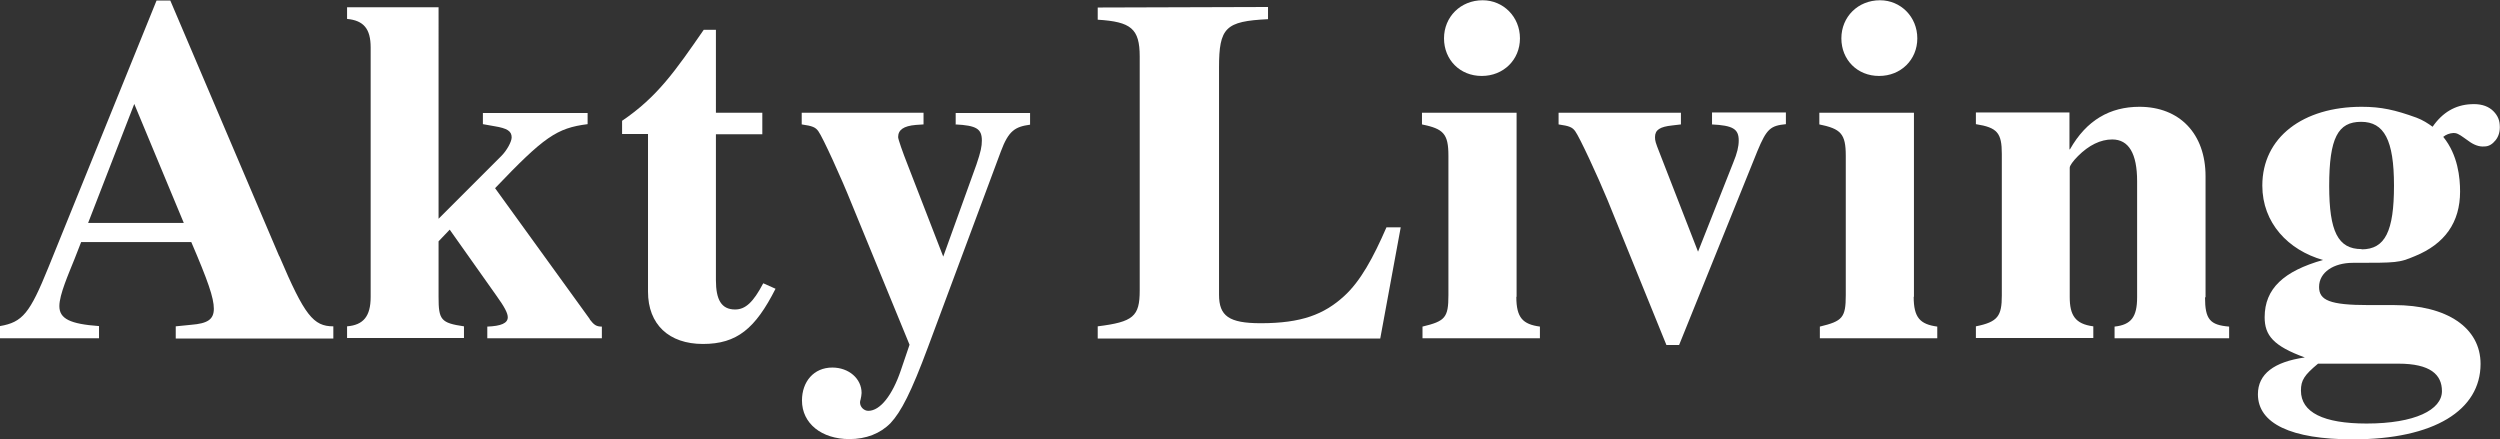
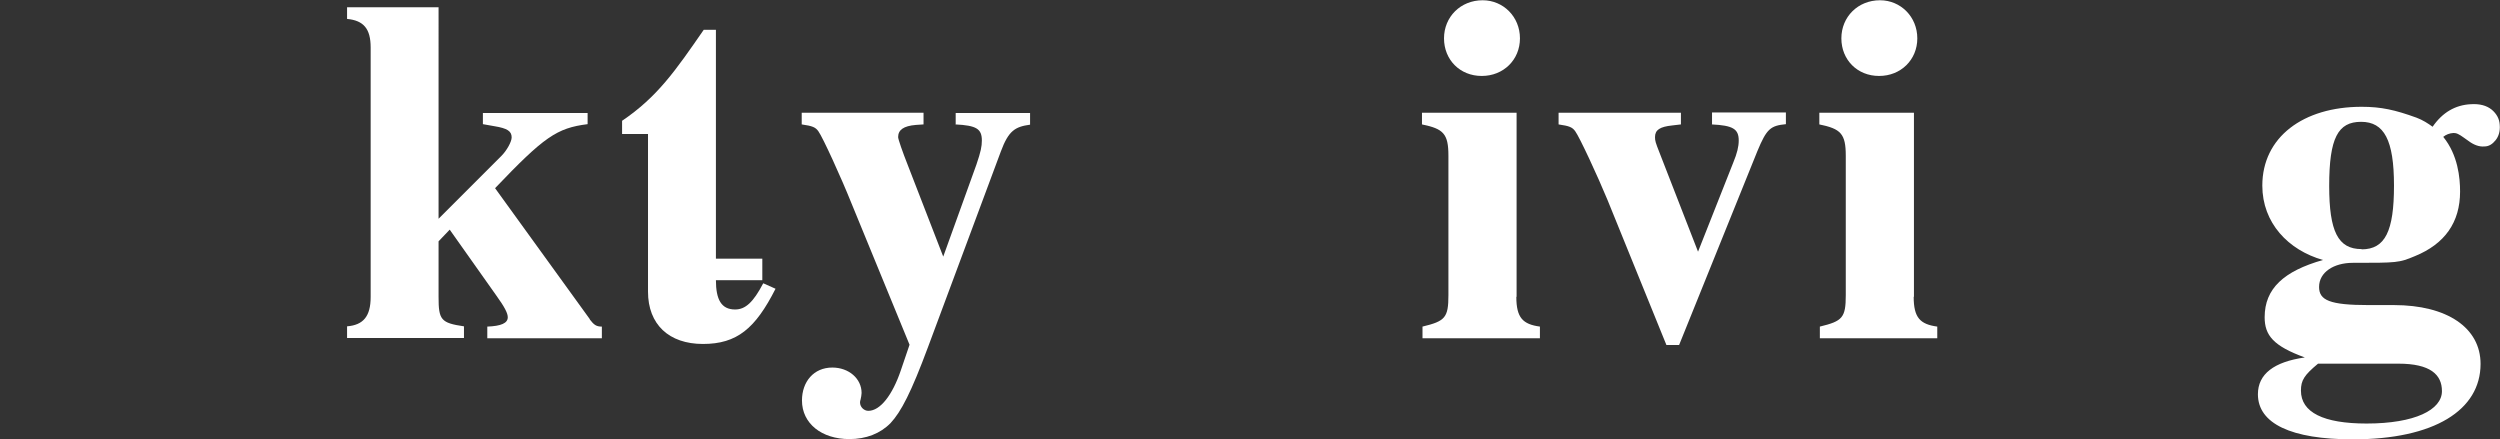
<svg xmlns="http://www.w3.org/2000/svg" id="_レイヤー_2" viewBox="0 0 96.45 16.94">
  <rect x="0" y="0" width="96.45" height="16.94" fill="#333333" stroke="none" />
  <defs>
    <style>.cls-1{fill:#ffffff;}</style>
  </defs>
  <g id="_レイヤー_1-2">
    <path class="cls-1" d="m96.13,4.23c-.2-.16-.46-.23-.8-.21-.61.03-1.1.32-1.48.87-.18-.13-.38-.26-.62-.35-.83-.3-1.36-.42-2.12-.42-2.25,0-3.83,1.17-3.83,3.04,0,1.44,1,2.49,2.34,2.87-1.51.43-2.25,1.1-2.25,2.21,0,.7.34,1.11,1.55,1.55-1.19.17-1.81.64-1.81,1.42,0,1.13,1.28,1.74,3.66,1.74,3.15,0,4.93-1.13,4.93-2.91,0-1.4-1.3-2.27-3.34-2.27h-.98c-1.51,0-1.91-.19-1.91-.7,0-.57.57-.93,1.3-.93,1.72,0,1.78,0,2.4-.26,1.15-.47,1.74-1.3,1.74-2.49,0-.53-.08-1.41-.65-2.11.11-.09.24-.14.4-.15.05,0,.11.01.17.04.06.03.13.07.21.13.08.06.14.1.17.12.22.17.44.25.64.23.17,0,.31-.09.43-.24.12-.15.18-.35.16-.59-.01-.23-.12-.43-.31-.59Zm-3.6,9.8c1.23,0,1.68.42,1.68,1.06,0,.72-1.04,1.25-2.91,1.25-1.66,0-2.53-.43-2.53-1.27,0-.4.13-.6.66-1.04h3.1Zm-1.42-4.42c-.91,0-1.25-.68-1.25-2.44,0-1.85.34-2.47,1.23-2.47s1.27.7,1.27,2.46-.34,2.46-1.25,2.46Z" />
-     <path class="cls-1" d="m10.77,9.88L6.57.02h-.53L1.87,10.31c-.72,1.78-1,2.12-1.87,2.27v.47h3.82v-.47c-1.11-.08-1.53-.28-1.53-.77,0-.45.36-1.25.59-1.83l.25-.64h4.25c.64,1.49.87,2.15.87,2.57s-.25.57-.87.62l-.6.06v.47h6.08v-.47c-.77,0-1.11-.42-2.08-2.7Zm-7.37-1.28l1.78-4.59,1.91,4.59h-3.68Z" />
    <path class="cls-1" d="m22.76,12.32l-3.66-5.06c1.89-1.98,2.38-2.32,3.57-2.47v-.43h-4.04v.43l.45.08c.49.08.66.19.66.43,0,.17-.19.51-.4.72l-2.42,2.42V.28h-3.53v.45c.64.06.91.38.91,1.1v9.63c0,.74-.28,1.08-.91,1.13v.45h4.51v-.45c-.89-.13-.98-.25-.98-1.13v-2.15l.43-.45,1.79,2.53c.34.47.45.7.45.85,0,.23-.26.34-.79.36v.45h4.42v-.45c-.21,0-.3-.06-.47-.28Z" />
-     <path class="cls-1" d="m29.44,10.94c-.38.72-.68,1-1.08,1-.53,0-.74-.38-.74-1.13v-5.63h1.79v-.83h-1.79V1.15h-.47c-1.1,1.59-1.79,2.59-3.15,3.51v.51h1v6.08c0,1.27.81,2.02,2.12,2.02s2.02-.59,2.8-2.13l-.47-.21Z" />
+     <path class="cls-1" d="m29.44,10.94c-.38.72-.68,1-1.08,1-.53,0-.74-.38-.74-1.13h1.79v-.83h-1.79V1.15h-.47c-1.1,1.59-1.79,2.59-3.15,3.51v.51h1v6.08c0,1.27.81,2.02,2.12,2.02s2.02-.59,2.8-2.13l-.47-.21Z" />
    <path class="cls-1" d="m36.86,4.8c.81.04,1.02.17,1.02.62,0,.23-.04.43-.21.93l-1.28,3.55-1.36-3.51c-.21-.53-.38-1.02-.38-1.1,0-.28.21-.43.68-.47l.3-.02v-.45h-4.7v.45c.42.06.53.11.64.26.17.23.89,1.81,1.27,2.76l2.25,5.48-.34,1c-.32.94-.79,1.55-1.25,1.55-.17,0-.32-.15-.32-.32,0,0,0-.06.02-.11.02-.09.04-.19.04-.26,0-.55-.49-.98-1.13-.98-.72,0-1.17.55-1.17,1.27,0,.89.76,1.49,1.83,1.49.64,0,1.19-.21,1.59-.62.4-.43.79-1.17,1.45-2.95l2.8-7.52c.3-.81.55-.96,1.13-1.04v-.45h-2.87v.45Z" />
-     <path class="cls-1" d="m51.85,11.43c-.77.7-1.64,1.04-3.21,1.04-1.23,0-1.61-.28-1.61-1.1V2.61c0-1.55.25-1.79,1.89-1.87v-.47l-6.57.02v.47c1.28.08,1.62.34,1.62,1.42v9.03c0,1-.25,1.21-1.62,1.38v.47h10.9l.79-4.29h-.55c-.51,1.17-1,2.08-1.64,2.66Z" />
    <path class="cls-1" d="m57.17,2.93c.83,0,1.47-.62,1.47-1.45s-.64-1.47-1.44-1.47c-.85,0-1.49.64-1.49,1.47s.62,1.45,1.45,1.45Z" />
    <path class="cls-1" d="m58.51,11.45v-7.1h-3.65v.45c.83.17,1.02.36,1.02,1.21v5.38c0,.87-.13,1-1,1.21v.45h4.53v-.45c-.66-.09-.91-.34-.91-1.15Z" />
    <path class="cls-1" d="m66.04,4.8c.81.04,1.04.17,1.04.62,0,.23-.06.49-.21.85l-1.36,3.44-1.49-3.83c-.15-.38-.17-.45-.17-.59,0-.28.19-.4.66-.45l.34-.04v-.45h-4.72v.45c.42.06.53.11.64.26.17.23.87,1.74,1.25,2.66l2.27,5.59h.49l3.02-7.48c.36-.87.51-.98,1.1-1.04v-.45h-2.85v.45Z" />
    <path class="cls-1" d="m72.5,2.93c.83,0,1.47-.62,1.47-1.45s-.64-1.47-1.44-1.47c-.85,0-1.49.64-1.49,1.47s.62,1.45,1.45,1.45Z" />
    <path class="cls-1" d="m73.84,11.45v-7.1h-3.65v.45c.83.17,1.02.36,1.02,1.21v5.38c0,.87-.13,1-1,1.21v.45h4.53v-.45c-.66-.09-.91-.34-.91-1.15Z" />
-     <path class="cls-1" d="m85.09,11.47v-4.67c0-1.64-1-2.68-2.55-2.68-1.13,0-2.04.51-2.68,1.64h-.02v-1.42h-3.61v.45c.83.13,1,.34,1,1.15v5.46c0,.79-.15,1.02-1,1.19v.45h4.53v-.45c-.7-.09-.91-.43-.91-1.13v-4.99c0-.08.13-.26.32-.45.42-.42.87-.64,1.32-.64.64,0,.96.55.96,1.61v4.48c0,.76-.23,1.06-.87,1.13v.45h4.42v-.45c-.74-.06-.93-.28-.93-1.13Z" />
  </g>
</svg>